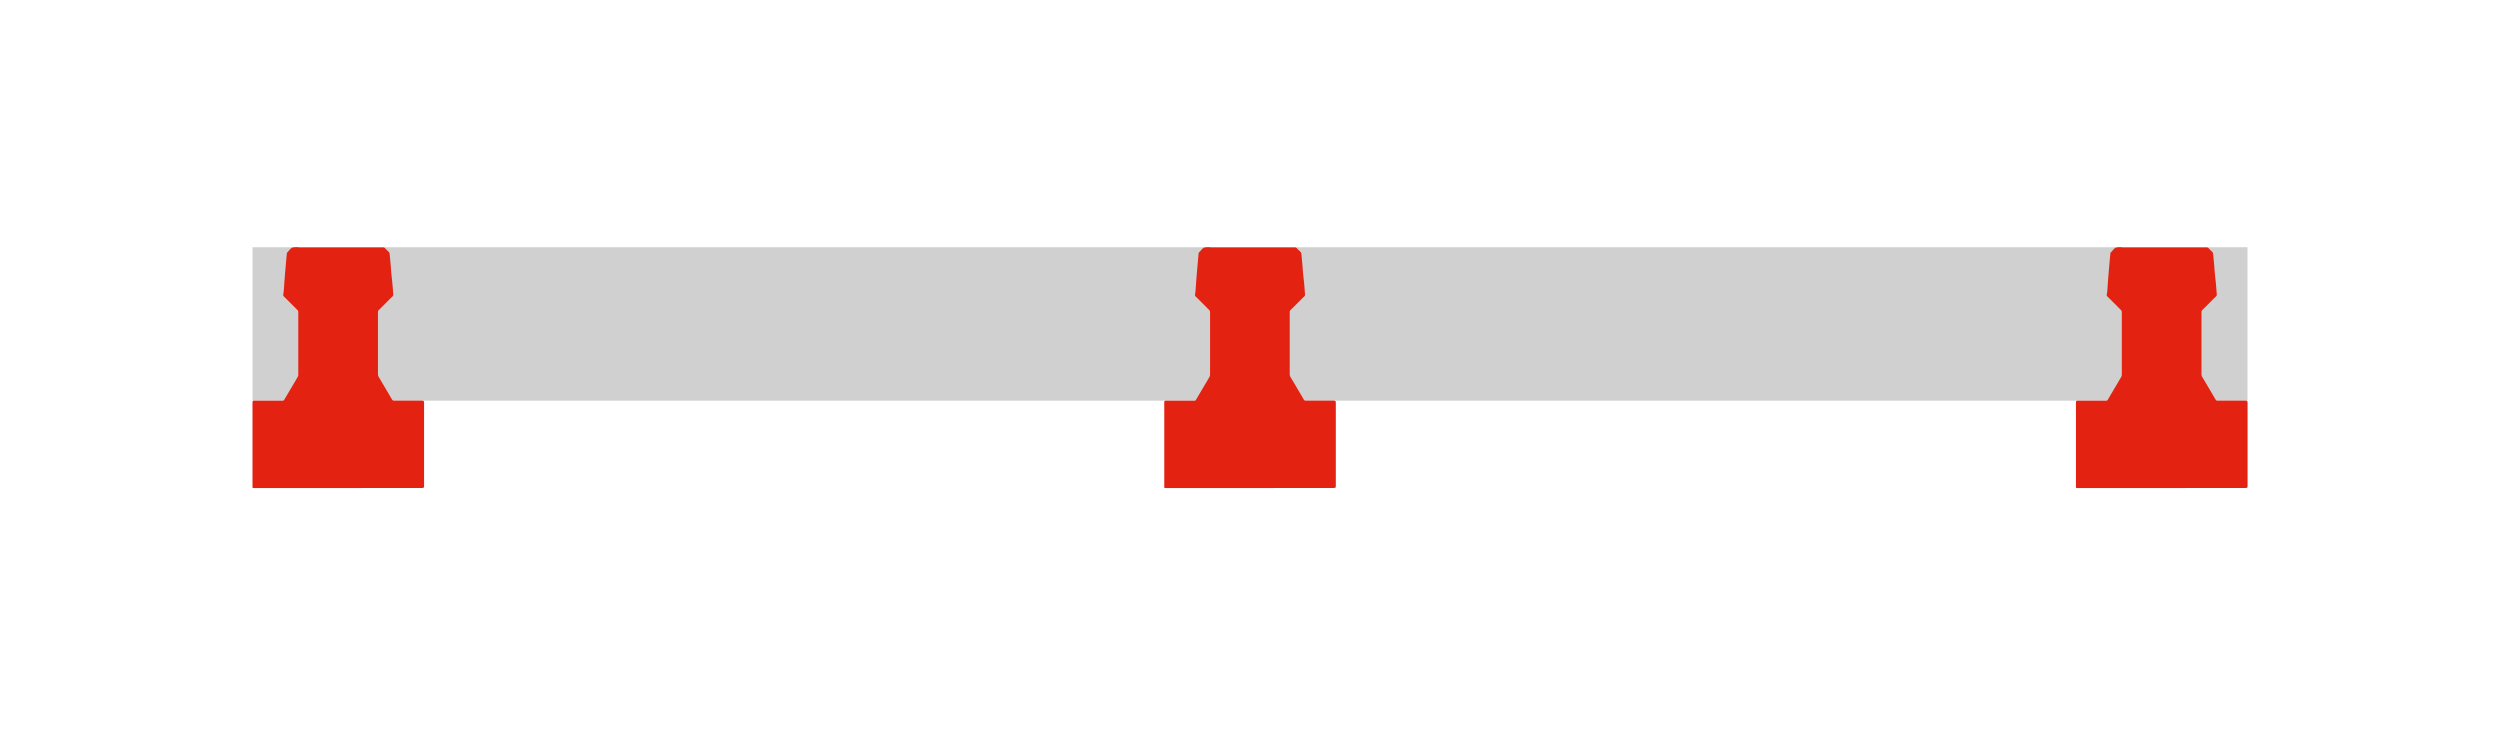
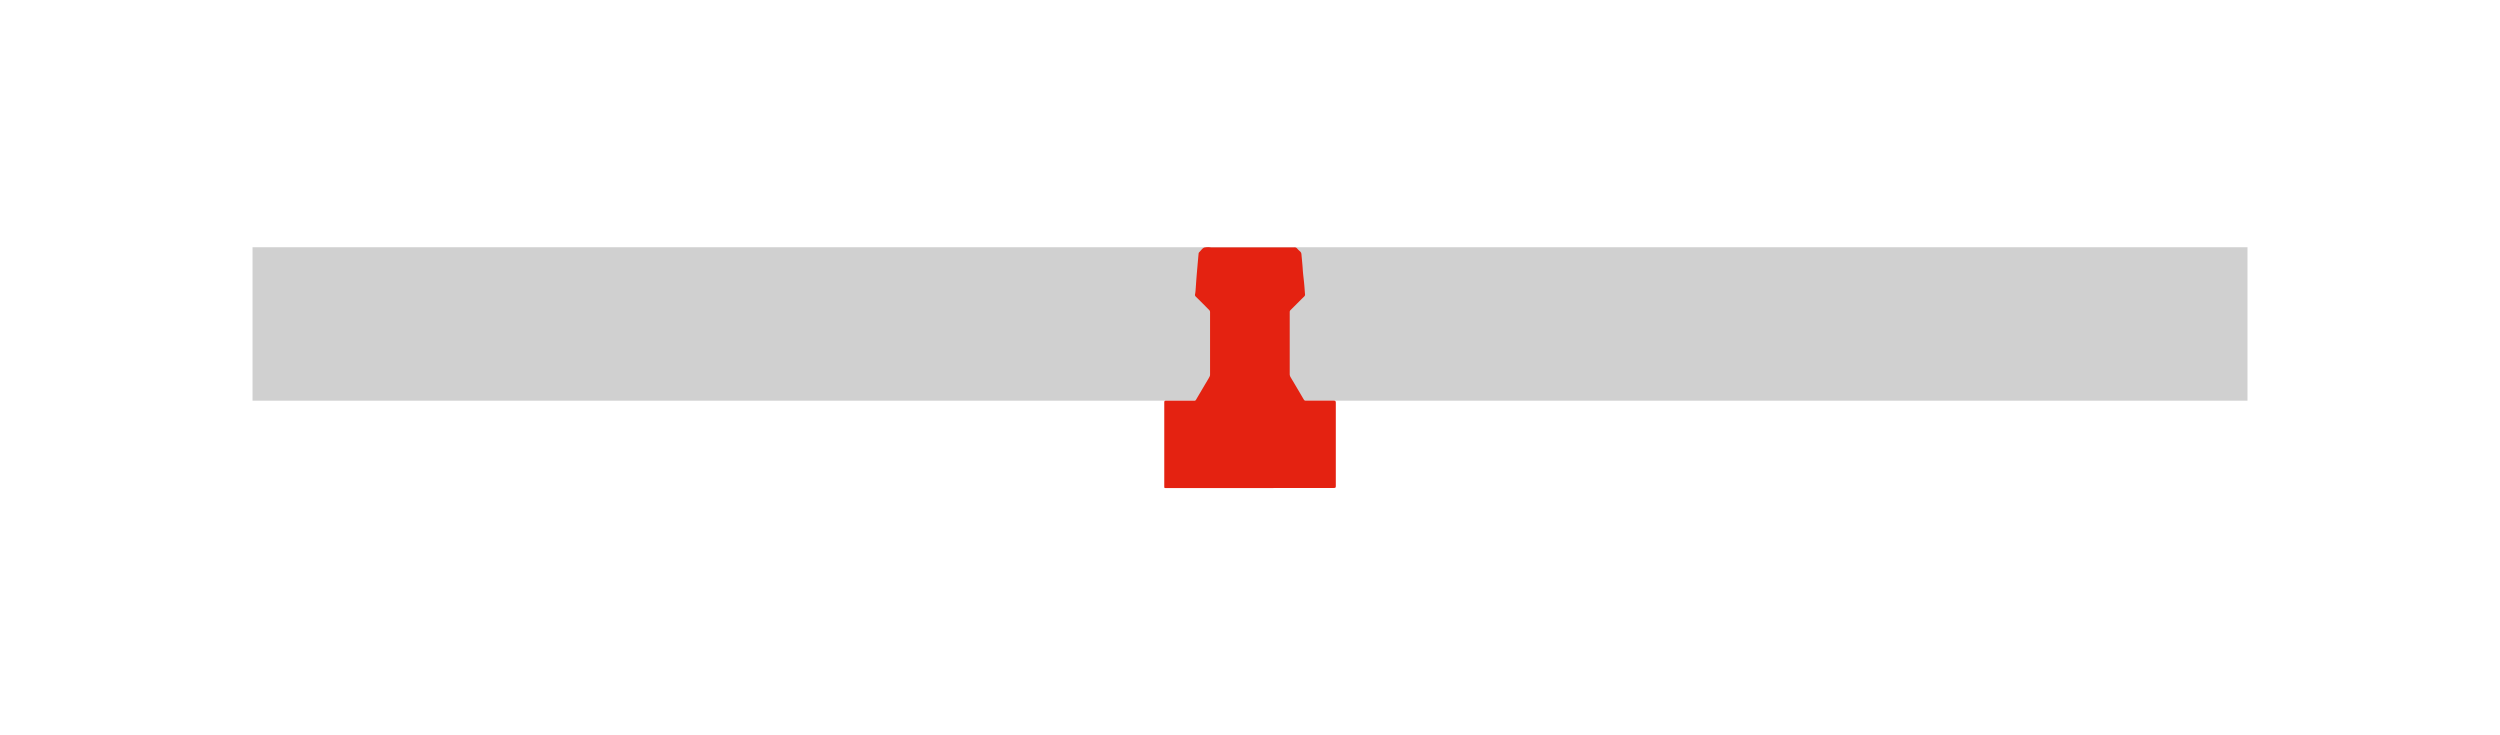
<svg xmlns="http://www.w3.org/2000/svg" width="170" height="50" viewBox="0 0 170 50">
  <g>
    <rect x="17.172" y="16.812" width="135.657" height="10.434" fill="#d0d0d0" />
-     <path d="M23,33.188H17.3c-.128,0-.13,0-.13-.133V27.4c0-.139.014-.154.149-.154.632,0,1.263,0,1.895,0a.121.121,0,0,0,.119-.071q.4-.672.793-1.342c.043-.073.087-.146.124-.222a.3.3,0,0,0,.033-.129q0-2.133,0-4.267a.2.2,0,0,0-.051-.125q-.456-.463-.917-.919a.159.159,0,0,1-.051-.164,2.173,2.173,0,0,0,.034-.269c.02-.247.034-.495.054-.742.021-.276.045-.551.069-.826.016-.2.034-.392.051-.587q.017-.183.036-.366a.1.1,0,0,1,.02-.044.142.142,0,0,1,.024-.025c.108-.108.2-.257.33-.312a1.26,1.26,0,0,1,.453-.015H26.02a.218.218,0,0,1,.182.074,2.139,2.139,0,0,0,.208.207.276.276,0,0,1,.089.211c.023.244.048.487.069.731.014.162.021.325.036.486.02.212.046.424.067.636.014.127.025.255.035.383.013.156.022.313.037.469a.172.172,0,0,1-.064.149c-.307.3-.611.612-.919.916a.18.18,0,0,0-.058.143q0,2.1,0,4.207a.4.4,0,0,0,.061.216l.552.933c.12.2.237.411.362.613a.141.141,0,0,0,.106.048c.631,0,1.263,0,1.895,0,.131,0,.159.028.159.162v5.626c0,.129-.021.151-.148.151Z" fill="#e42211" />
    <path d="M84.991,33.188H79.3c-.127,0-.13,0-.13-.133V27.4c0-.139.014-.154.15-.154.631,0,1.263,0,1.894,0a.121.121,0,0,0,.12-.071q.395-.672.792-1.342c.043-.073.087-.146.124-.222a.306.306,0,0,0,.034-.129q0-2.133,0-4.267a.2.2,0,0,0-.052-.125q-.454-.463-.917-.919a.159.159,0,0,1-.051-.164,2.174,2.174,0,0,0,.035-.269c.019-.247.034-.495.053-.742.021-.276.045-.551.069-.826q.025-.294.052-.587c.011-.122.022-.244.035-.366a.125.125,0,0,1,.02-.044.142.142,0,0,1,.024-.025c.109-.108.2-.257.33-.312a1.262,1.262,0,0,1,.453-.015h5.684a.218.218,0,0,1,.182.074,2.149,2.149,0,0,0,.209.207.284.284,0,0,1,.089.211c.023.244.047.487.068.731.014.162.021.325.036.486.02.212.046.424.068.636.013.127.024.255.035.383.012.156.021.313.036.469a.171.171,0,0,1-.063.149c-.308.3-.612.612-.92.916a.18.18,0,0,0-.058.143q0,2.1,0,4.207a.41.41,0,0,0,.06.216c.185.311.369.621.552.933.121.2.238.411.362.613a.141.141,0,0,0,.106.048c.632,0,1.263,0,1.895,0,.131,0,.159.028.159.162v5.626c0,.129-.021.151-.148.151Z" fill="#e42211" />
-     <path d="M146.987,33.188h-5.693c-.127,0-.13,0-.13-.133V27.4c0-.139.014-.154.15-.154.632,0,1.263,0,1.9,0a.121.121,0,0,0,.119-.071q.395-.672.792-1.342c.043-.073.087-.146.124-.222a.292.292,0,0,0,.034-.129q0-2.133,0-4.267a.2.2,0,0,0-.052-.125q-.454-.463-.917-.919a.159.159,0,0,1-.051-.164,2,2,0,0,0,.035-.269c.019-.247.034-.495.053-.742.022-.276.046-.551.069-.826q.026-.294.052-.587c.011-.122.023-.244.035-.366a.125.125,0,0,1,.02-.044.118.118,0,0,1,.025-.025c.108-.108.2-.257.329-.312a1.262,1.262,0,0,1,.453-.015h5.685a.221.221,0,0,1,.182.074,2.032,2.032,0,0,0,.208.207.276.276,0,0,1,.089.211c.023.244.047.487.068.731.014.162.021.325.037.486.02.212.045.424.067.636.013.127.024.255.035.383.013.156.022.313.036.469a.171.171,0,0,1-.063.149c-.308.3-.612.612-.92.916a.183.183,0,0,0-.057.143q0,2.1,0,4.207a.41.41,0,0,0,.06.216c.185.311.369.621.553.933.12.2.237.411.362.613a.139.139,0,0,0,.1.048c.632,0,1.264,0,1.9,0,.131,0,.159.028.159.162v5.626c0,.129-.021.151-.148.151Z" fill="#e42211" />
  </g>
</svg>